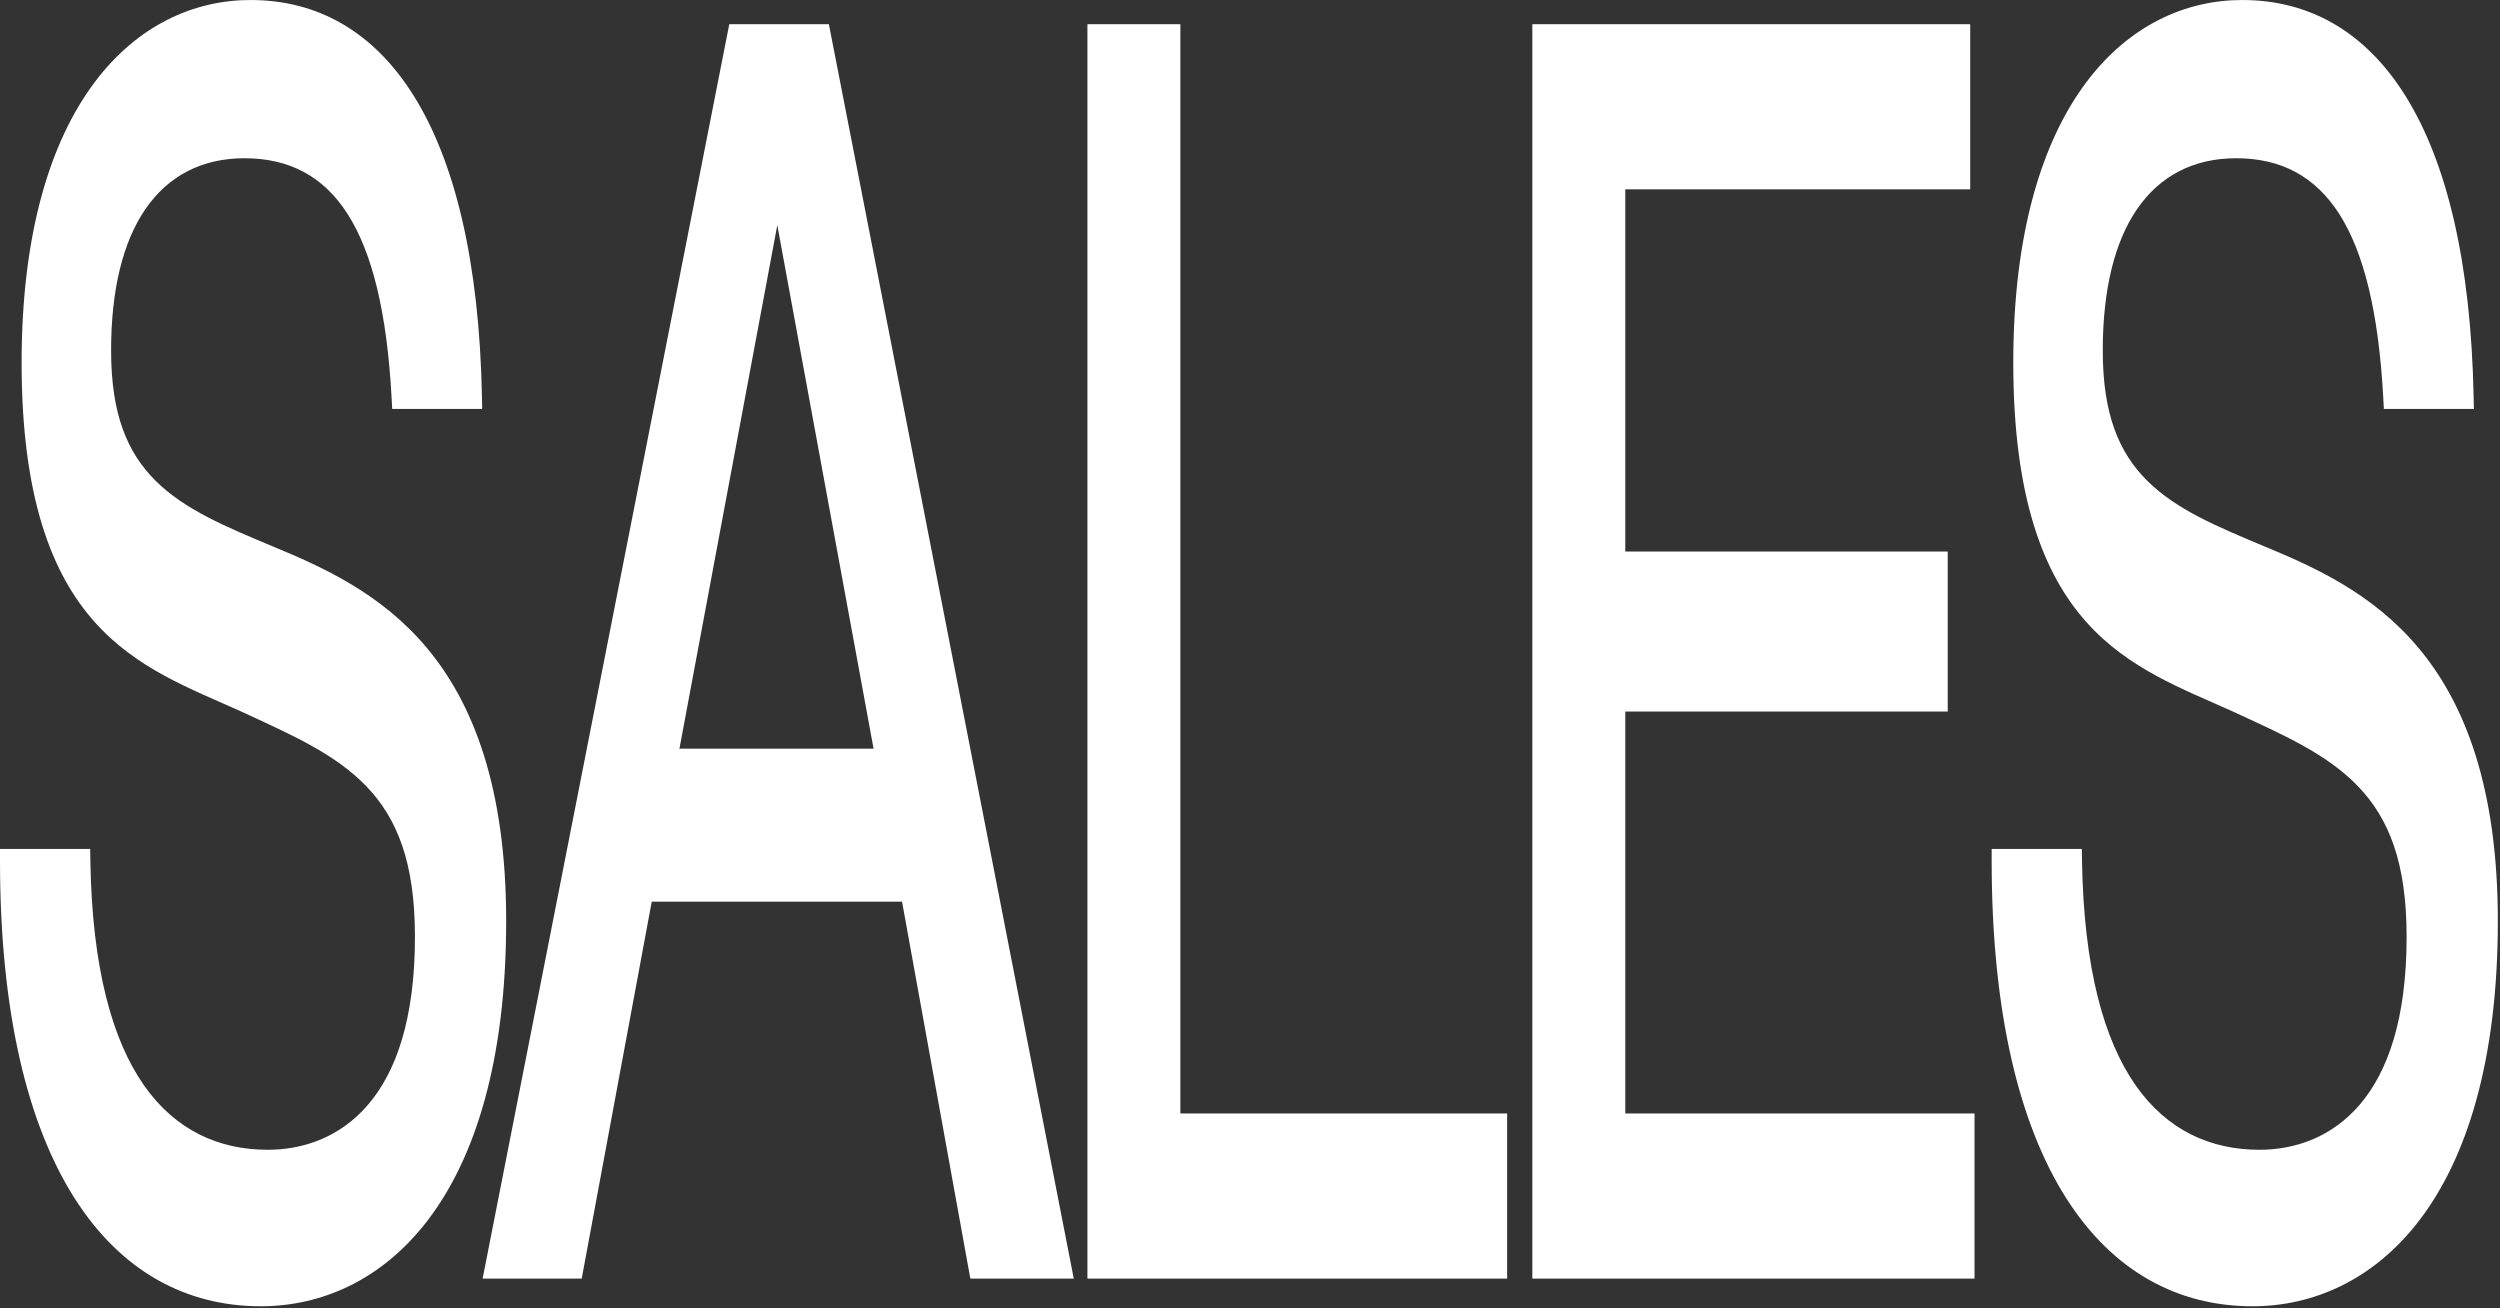
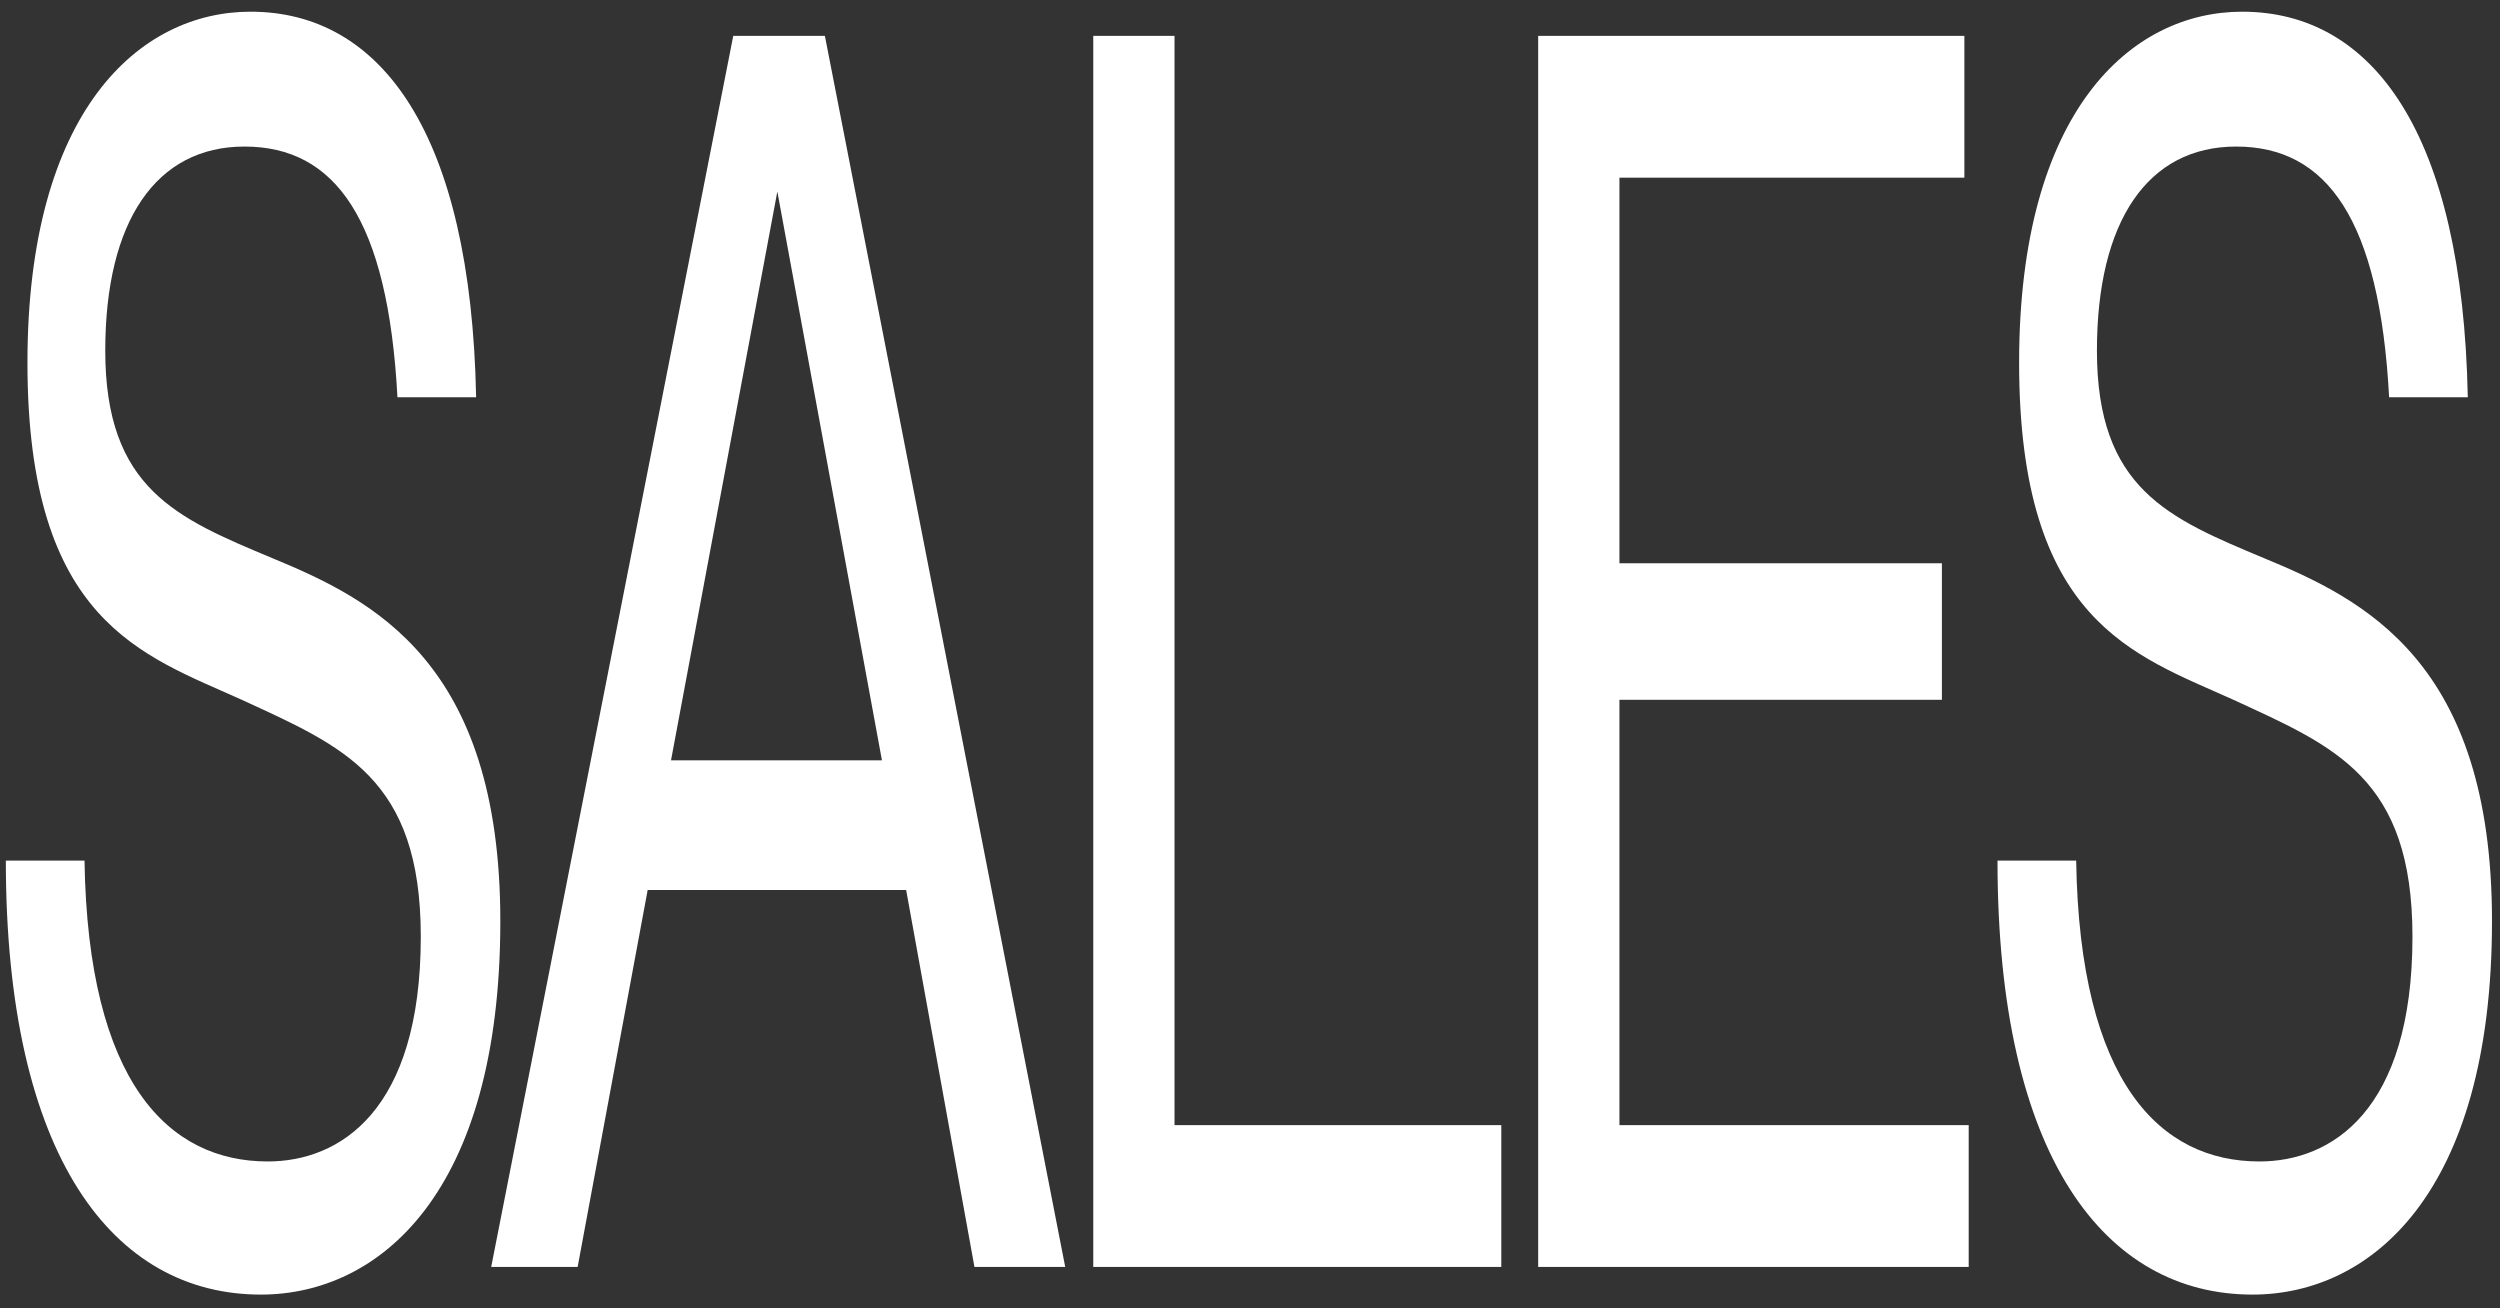
<svg xmlns="http://www.w3.org/2000/svg" width="428" height="224" viewBox="0 0 428 224" fill="none">
  <rect x="0" y="0" width="428" height="224" fill="#333333" stroke="none" />
  <mask id="path-1-outside-1_1863_676" maskUnits="userSpaceOnUse" x="-0.801" y="-1.102" width="429" height="226" fill="black">
-     <rect fill="white" x="-0.801" y="-1.102" width="429" height="226" />
-     <path d="M81.512 68.01H68.044C66.416 37.522 57.388 25.09 41.848 25.09C26.752 25.09 18.02 37.818 18.02 60.018C18.02 83.698 30.304 88.73 46.584 95.538C63.752 102.642 85.656 113.298 85.656 157.698C85.656 204.466 64.788 221.634 44.66 221.634C19.5 221.634 1 198.25 1 147.338H14.468C15.06 185.522 28.972 198.842 45.844 198.842C58.128 198.842 72.04 190.258 72.04 160.362C72.04 133.13 58.72 127.802 41.404 119.81C24.384 112.114 4.7 106.49 4.7 62.09C4.7 18.874 23.94 2.002 42.884 2.002C65.232 2.002 80.624 22.722 81.512 68.01ZM141.221 6.146L182.365 216.898H166.825L155.133 152.37H110.881L98.893 216.898H84.093L125.533 6.146H141.221ZM150.989 130.17L133.081 32.786L114.877 130.17H150.989ZM257.022 192.626V216.898H187.166V6.146H201.078V192.626H257.022ZM336.3 6.146V30.418H277.248V96.426H332.452V119.81H277.248V192.626H337.04V216.898H263.336V6.146H336.3ZM422.485 68.01H409.017C407.389 37.522 398.361 25.09 382.821 25.09C367.725 25.09 358.993 37.818 358.993 60.018C358.993 83.698 371.277 88.73 387.557 95.538C404.725 102.642 426.629 113.298 426.629 157.698C426.629 204.466 405.761 221.634 385.633 221.634C360.473 221.634 341.973 198.25 341.973 147.338H355.441C356.033 185.522 369.945 198.842 386.817 198.842C399.101 198.842 413.013 190.258 413.013 160.362C413.013 133.13 399.693 127.802 382.377 119.81C365.357 112.114 345.673 106.49 345.673 62.09C345.673 18.874 364.913 2.002 383.857 2.002C406.205 2.002 421.597 22.722 422.485 68.01Z" />
-   </mask>
+     </mask>
  <path d="M81.512 68.01H68.044C66.416 37.522 57.388 25.09 41.848 25.09C26.752 25.09 18.02 37.818 18.02 60.018C18.02 83.698 30.304 88.73 46.584 95.538C63.752 102.642 85.656 113.298 85.656 157.698C85.656 204.466 64.788 221.634 44.66 221.634C19.5 221.634 1 198.25 1 147.338H14.468C15.06 185.522 28.972 198.842 45.844 198.842C58.128 198.842 72.04 190.258 72.04 160.362C72.04 133.13 58.72 127.802 41.404 119.81C24.384 112.114 4.7 106.49 4.7 62.09C4.7 18.874 23.94 2.002 42.884 2.002C65.232 2.002 80.624 22.722 81.512 68.01ZM141.221 6.146L182.365 216.898H166.825L155.133 152.37H110.881L98.893 216.898H84.093L125.533 6.146H141.221ZM150.989 130.17L133.081 32.786L114.877 130.17H150.989ZM257.022 192.626V216.898H187.166V6.146H201.078V192.626H257.022ZM336.3 6.146V30.418H277.248V96.426H332.452V119.81H277.248V192.626H337.04V216.898H263.336V6.146H336.3ZM422.485 68.01H409.017C407.389 37.522 398.361 25.09 382.821 25.09C367.725 25.09 358.993 37.818 358.993 60.018C358.993 83.698 371.277 88.73 387.557 95.538C404.725 102.642 426.629 113.298 426.629 157.698C426.629 204.466 405.761 221.634 385.633 221.634C360.473 221.634 341.973 198.25 341.973 147.338H355.441C356.033 185.522 369.945 198.842 386.817 198.842C399.101 198.842 413.013 190.258 413.013 160.362C413.013 133.13 399.693 127.802 382.377 119.81C365.357 112.114 345.673 106.49 345.673 62.09C345.673 18.874 364.913 2.002 383.857 2.002C406.205 2.002 421.597 22.722 422.485 68.01Z" fill="white" />
-   <path d="M81.512 68.01V70.01H82.552L82.511 67.932L81.512 68.01ZM68.044 68.01L67.05 68.223L67.145 70.01H68.044V68.01ZM46.584 95.538L46.38 97.496L46.382 97.497L46.584 95.538ZM1 147.338V145.338H0V147.338H1ZM14.468 147.338L15.468 147.276L15.438 145.338H14.468V147.338ZM41.404 119.81L41.629 117.862L41.625 117.86L41.404 119.81ZM81.512 68.01V66.01H68.044V68.01V70.01H81.512V68.01ZM68.044 68.01L69.038 67.798C68.205 52.187 65.455 40.889 60.781 33.545C56.132 26.238 49.733 23.09 41.848 23.09V25.09V27.09C49.504 27.09 55.389 30.158 59.545 36.69C63.678 43.183 66.255 53.346 67.05 68.223L68.044 68.01ZM41.848 25.09V23.09C34.179 23.09 27.985 26.318 23.683 32.615C19.337 38.975 17.02 48.326 17.02 60.018H18.02H19.02C19.02 49.511 21.069 41.398 24.864 35.843C28.701 30.227 34.421 27.09 41.848 27.09V25.09ZM18.02 60.018H17.02C17.02 66.31 17.841 71.484 19.382 75.769C20.914 80.026 23.108 83.272 25.753 85.897C31 91.106 38.289 94.113 46.38 97.496L46.584 95.538L46.789 93.581C38.599 90.156 31.607 87.243 26.642 82.314C24.18 79.87 22.286 76.993 21.006 73.433C19.735 69.902 19.02 65.567 19.02 60.018H18.02ZM46.584 95.538L46.382 97.497C54.984 101.057 64.589 105.446 72.046 114.35C79.43 123.168 84.656 136.34 84.656 157.698H85.656H86.656C86.656 134.656 80.931 120.301 73.071 110.915C65.283 101.615 55.352 97.124 46.787 93.58L46.584 95.538ZM85.656 157.698H84.656C84.656 180.375 79.623 195.745 72.158 205.532C64.641 215.386 54.605 219.634 44.66 219.634V221.634V223.634C54.843 223.634 65.305 219.299 73.254 208.877C81.255 198.388 86.656 181.79 86.656 157.698H85.656ZM44.66 221.634V219.634C32.217 219.634 21.549 213.848 14.013 202.006C6.513 190.22 2 172.258 2 147.338H1H0C0 173.331 4.737 192.517 12.777 205.151C20.781 217.729 31.943 223.634 44.66 223.634V221.634ZM1 147.338V149.338H14.468V147.338V145.338H1V147.338ZM14.468 147.338L13.469 147.4C13.773 167.031 17.522 180.524 23.469 189.036C29.367 197.477 37.3 200.842 45.844 200.842V198.842V196.842C37.516 196.842 30.058 193.548 24.633 185.783C19.258 178.089 15.755 165.829 15.468 147.276L14.468 147.338ZM45.844 198.842V200.842C52.075 200.842 58.826 198.674 64.055 192.538C69.349 186.325 73.04 176.076 73.04 160.362H72.04H71.04C71.04 174.545 67.775 183.535 63.043 189.088C58.245 194.718 51.898 196.842 45.844 196.842V198.842ZM72.04 160.362H73.04C73.04 153.208 72.162 147.363 70.514 142.534C68.875 137.727 66.52 134.065 63.678 131.098C58.042 125.215 50.227 121.83 41.629 117.862L41.404 119.81L41.179 121.759C49.898 125.783 57.4 129.057 62.753 134.644C65.405 137.413 67.463 140.688 68.862 144.789C70.254 148.867 71.04 153.901 71.04 160.362H72.04ZM41.404 119.81L41.625 117.86C33.029 113.973 24.046 110.707 17.159 102.971C13.746 99.136 10.896 94.247 8.894 87.713C6.895 81.186 5.7 72.884 5.7 62.09H4.7H3.7C3.7 73.497 4.966 82.548 7.189 89.803C9.41 97.052 12.545 102.375 16.18 106.458C23.39 114.558 32.76 117.952 41.184 121.761L41.404 119.81ZM4.7 62.09H5.7C5.7 41.183 10.329 26.77 17.245 17.502C24.207 8.171 33.539 4.002 42.884 4.002V2.002V0.002C33.286 0.002 23.525 4.27 16.131 14.179C8.691 24.151 3.7 39.782 3.7 62.09H4.7ZM42.884 2.002V4.002C53.919 4.002 63.103 9.121 69.62 19.583C76.109 30.001 80.078 45.918 80.513 68.089L81.512 68.01L82.511 67.932C82.058 44.815 77.888 27.728 70.872 16.464C63.883 5.244 54.198 0.002 42.884 0.002V2.002ZM141.221 6.146L142.152 5.419L141.904 4.146H141.221V6.146ZM182.365 216.898V218.898H183.829L183.296 216.171L182.365 216.898ZM166.825 216.898L165.885 217.58L166.124 218.898H166.825V216.898ZM155.133 152.37L156.073 151.689L155.834 150.37H155.133V152.37ZM110.881 152.37V150.37H110.186L109.944 151.674L110.881 152.37ZM98.893 216.898V218.898H99.588L99.83 217.595L98.893 216.898ZM84.093 216.898L83.162 216.166L82.625 218.898H84.093V216.898ZM125.533 6.146V4.146H124.852L124.602 5.414L125.533 6.146ZM150.989 130.17V132.17H152.422L151.927 129.48L150.989 130.17ZM133.081 32.786L134.019 32.096L133.089 27.034L132.144 32.086L133.081 32.786ZM114.877 130.17L113.94 129.47L113.435 132.17H114.877V130.17ZM141.221 6.146L140.289 6.874L181.433 217.626L182.365 216.898L183.296 216.171L142.152 5.419L141.221 6.146ZM182.365 216.898V214.898H166.825V216.898V218.898H182.365V216.898ZM166.825 216.898L167.765 216.217L156.073 151.689L155.133 152.37L154.193 153.052L165.885 217.58L166.825 216.898ZM155.133 152.37V150.37H110.881V152.37V154.37H155.133V152.37ZM110.881 152.37L109.944 151.674L97.956 216.202L98.893 216.898L99.83 217.595L111.818 153.067L110.881 152.37ZM98.893 216.898V214.898H84.093V216.898V218.898H98.893V216.898ZM84.093 216.898L85.024 217.63L126.464 6.878L125.533 6.146L124.602 5.414L83.162 216.166L84.093 216.898ZM125.533 6.146V8.146H141.221V6.146V4.146H125.533V6.146ZM150.989 130.17L151.927 129.48L134.019 32.096L133.081 32.786L132.142 33.477L150.05 130.861L150.989 130.17ZM133.081 32.786L132.144 32.086L113.94 129.47L114.877 130.17L115.814 130.871L134.018 33.487L133.081 32.786ZM114.877 130.17V132.17H150.989V130.17V128.17H114.877V130.17ZM257.022 192.626H258.022V190.626H257.022V192.626ZM257.022 216.898V218.898H258.022V216.898H257.022ZM187.166 216.898H186.166V218.898H187.166V216.898ZM187.166 6.146V4.146H186.166V6.146H187.166ZM201.078 6.146H202.078V4.146H201.078V6.146ZM201.078 192.626H200.078V194.626H201.078V192.626ZM257.022 192.626H256.022V216.898H257.022H258.022V192.626H257.022ZM257.022 216.898V214.898H187.166V216.898V218.898H257.022V216.898ZM187.166 216.898H188.166V6.146H187.166H186.166V216.898H187.166ZM187.166 6.146V8.146H201.078V6.146V4.146H187.166V6.146ZM201.078 6.146H200.078V192.626H201.078H202.078V6.146H201.078ZM201.078 192.626V194.626H257.022V192.626V190.626H201.078V192.626ZM336.3 6.146H337.3V4.146H336.3V6.146ZM336.3 30.418V32.418H337.3V30.418H336.3ZM277.248 30.418V28.418H276.248V30.418H277.248ZM277.248 96.426H276.248V98.426H277.248V96.426ZM332.452 96.426H333.452V94.426H332.452V96.426ZM332.452 119.81V121.81H333.452V119.81H332.452ZM277.248 119.81V117.81H276.248V119.81H277.248ZM277.248 192.626H276.248V194.626H277.248V192.626ZM337.04 192.626H338.04V190.626H337.04V192.626ZM337.04 216.898V218.898H338.04V216.898H337.04ZM263.336 216.898H262.336V218.898H263.336V216.898ZM263.336 6.146V4.146H262.336V6.146H263.336ZM336.3 6.146H335.3V30.418H336.3H337.3V6.146H336.3ZM336.3 30.418V28.418H277.248V30.418V32.418H336.3V30.418ZM277.248 30.418H276.248V96.426H277.248H278.248V30.418H277.248ZM277.248 96.426V98.426H332.452V96.426V94.426H277.248V96.426ZM332.452 96.426H331.452V119.81H332.452H333.452V96.426H332.452ZM332.452 119.81V117.81H277.248V119.81V121.81H332.452V119.81ZM277.248 119.81H276.248V192.626H277.248H278.248V119.81H277.248ZM277.248 192.626V194.626H337.04V192.626V190.626H277.248V192.626ZM337.04 192.626H336.04V216.898H337.04H338.04V192.626H337.04ZM337.04 216.898V214.898H263.336V216.898V218.898H337.04V216.898ZM263.336 216.898H264.336V6.146H263.336H262.336V216.898H263.336ZM263.336 6.146V8.146H336.3V6.146V4.146H263.336V6.146ZM422.485 68.01V70.01H423.525L423.484 67.932L422.485 68.01ZM409.017 68.01L408.022 68.223L408.118 70.01H409.017V68.01ZM387.557 95.538L387.352 97.496L387.354 97.497L387.557 95.538ZM341.973 147.338V145.338H340.973V147.338H341.973ZM355.441 147.338L356.44 147.276L356.41 145.338H355.441V147.338ZM382.377 119.81L382.601 117.862L382.597 117.86L382.377 119.81ZM422.485 68.01V66.01H409.017V68.01V70.01H422.485V68.01ZM409.017 68.01L410.011 67.798C409.177 52.187 406.427 40.889 401.753 33.545C397.104 26.238 390.705 23.09 382.821 23.09V25.09V27.09C390.476 27.09 396.361 30.158 400.518 36.69C404.65 43.183 407.228 53.346 408.022 68.223L409.017 68.01ZM382.821 25.09V23.09C375.152 23.09 368.958 26.318 364.655 32.615C360.31 38.975 357.993 48.326 357.993 60.018H358.993H359.993C359.993 49.511 362.041 41.398 365.836 35.843C369.673 30.227 375.393 27.09 382.821 27.09V25.09ZM358.993 60.018H357.993C357.993 66.31 358.813 71.484 360.355 75.769C361.886 80.026 364.081 83.272 366.725 85.897C371.972 91.106 379.262 94.113 387.352 97.496L387.557 95.538L387.761 93.581C379.571 90.156 372.579 87.243 367.614 82.314C365.152 79.87 363.259 76.993 361.978 73.433C360.708 69.902 359.993 65.567 359.993 60.018H358.993ZM387.557 95.538L387.354 97.497C395.957 101.057 405.562 105.446 413.018 114.35C420.402 123.168 425.629 136.34 425.629 157.698H426.629H427.629C427.629 134.656 421.903 120.301 414.043 110.915C406.255 101.615 396.324 97.124 387.759 93.58L387.557 95.538ZM426.629 157.698H425.629C425.629 180.375 420.596 195.745 413.13 205.532C405.614 215.386 395.578 219.634 385.633 219.634V221.634V223.634C395.815 223.634 406.277 219.299 414.227 208.877C422.227 198.388 427.629 181.79 427.629 157.698H426.629ZM385.633 221.634V219.634C373.19 219.634 362.521 213.848 354.985 202.006C347.485 190.22 342.973 172.258 342.973 147.338H341.973H340.973C340.973 173.331 345.71 192.517 353.75 205.151C361.754 217.729 372.915 223.634 385.633 223.634V221.634ZM341.973 147.338V149.338H355.441V147.338V145.338H341.973V147.338ZM355.441 147.338L354.441 147.4C354.745 167.031 358.495 180.524 364.442 189.036C370.339 197.477 378.272 200.842 386.817 200.842V198.842V196.842C378.489 196.842 371.03 193.548 365.606 185.783C360.23 178.089 356.728 165.829 356.44 147.276L355.441 147.338ZM386.817 198.842V200.842C393.047 200.842 399.798 198.674 405.027 192.538C410.322 186.325 414.013 176.076 414.013 160.362H413.013H412.013C412.013 174.545 408.747 183.535 404.015 189.088C399.217 194.718 392.87 196.842 386.817 196.842V198.842ZM413.013 160.362H414.013C414.013 153.208 413.134 147.363 411.487 142.534C409.847 137.727 407.493 134.065 404.651 131.098C399.014 125.215 391.199 121.83 382.601 117.862L382.377 119.81L382.152 121.759C390.87 125.783 398.373 129.057 403.725 134.644C406.378 137.413 408.436 140.688 409.835 144.789C411.226 148.867 412.013 153.901 412.013 160.362H413.013ZM382.377 119.81L382.597 117.86C374.001 113.973 365.018 110.707 358.132 102.971C354.718 99.136 351.868 94.247 349.867 87.713C347.867 81.186 346.673 72.884 346.673 62.09H345.673H344.673C344.673 73.497 345.939 82.548 348.161 89.803C350.382 97.052 353.518 102.375 357.152 106.458C364.363 114.558 373.732 117.952 382.156 121.761L382.377 119.81ZM345.673 62.09H346.673C346.673 41.183 351.302 26.77 358.217 17.502C365.18 8.171 374.511 4.002 383.857 4.002V2.002V0.002C374.258 0.002 364.497 4.27 357.104 14.179C349.663 24.151 344.673 39.782 344.673 62.09H345.673ZM383.857 2.002V4.002C394.891 4.002 404.075 9.121 410.592 19.583C417.081 30.001 421.051 45.918 421.485 68.089L422.485 68.01L423.484 67.932C423.03 44.815 418.86 27.728 411.844 16.464C404.856 5.244 395.17 0.002 383.857 0.002V2.002Z" fill="white" mask="url(#path-1-outside-1_1863_676)" />
</svg>